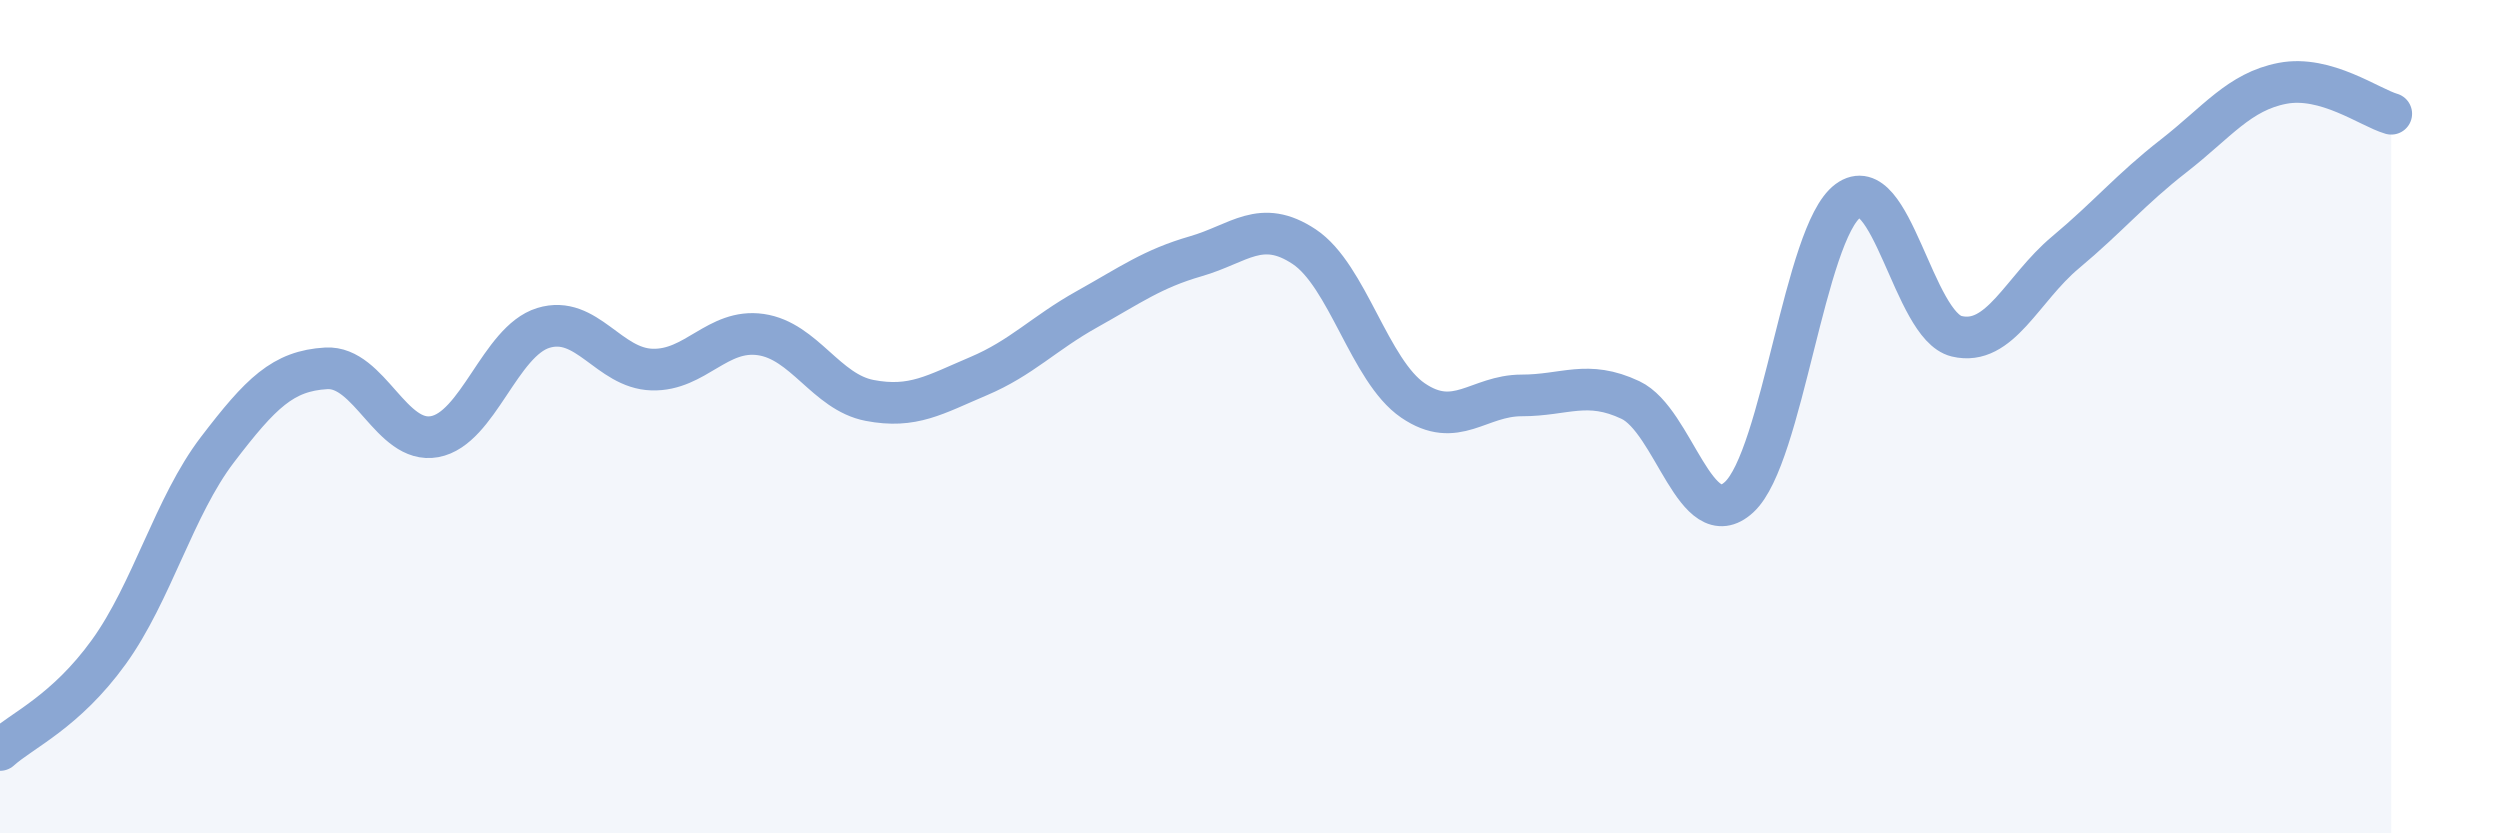
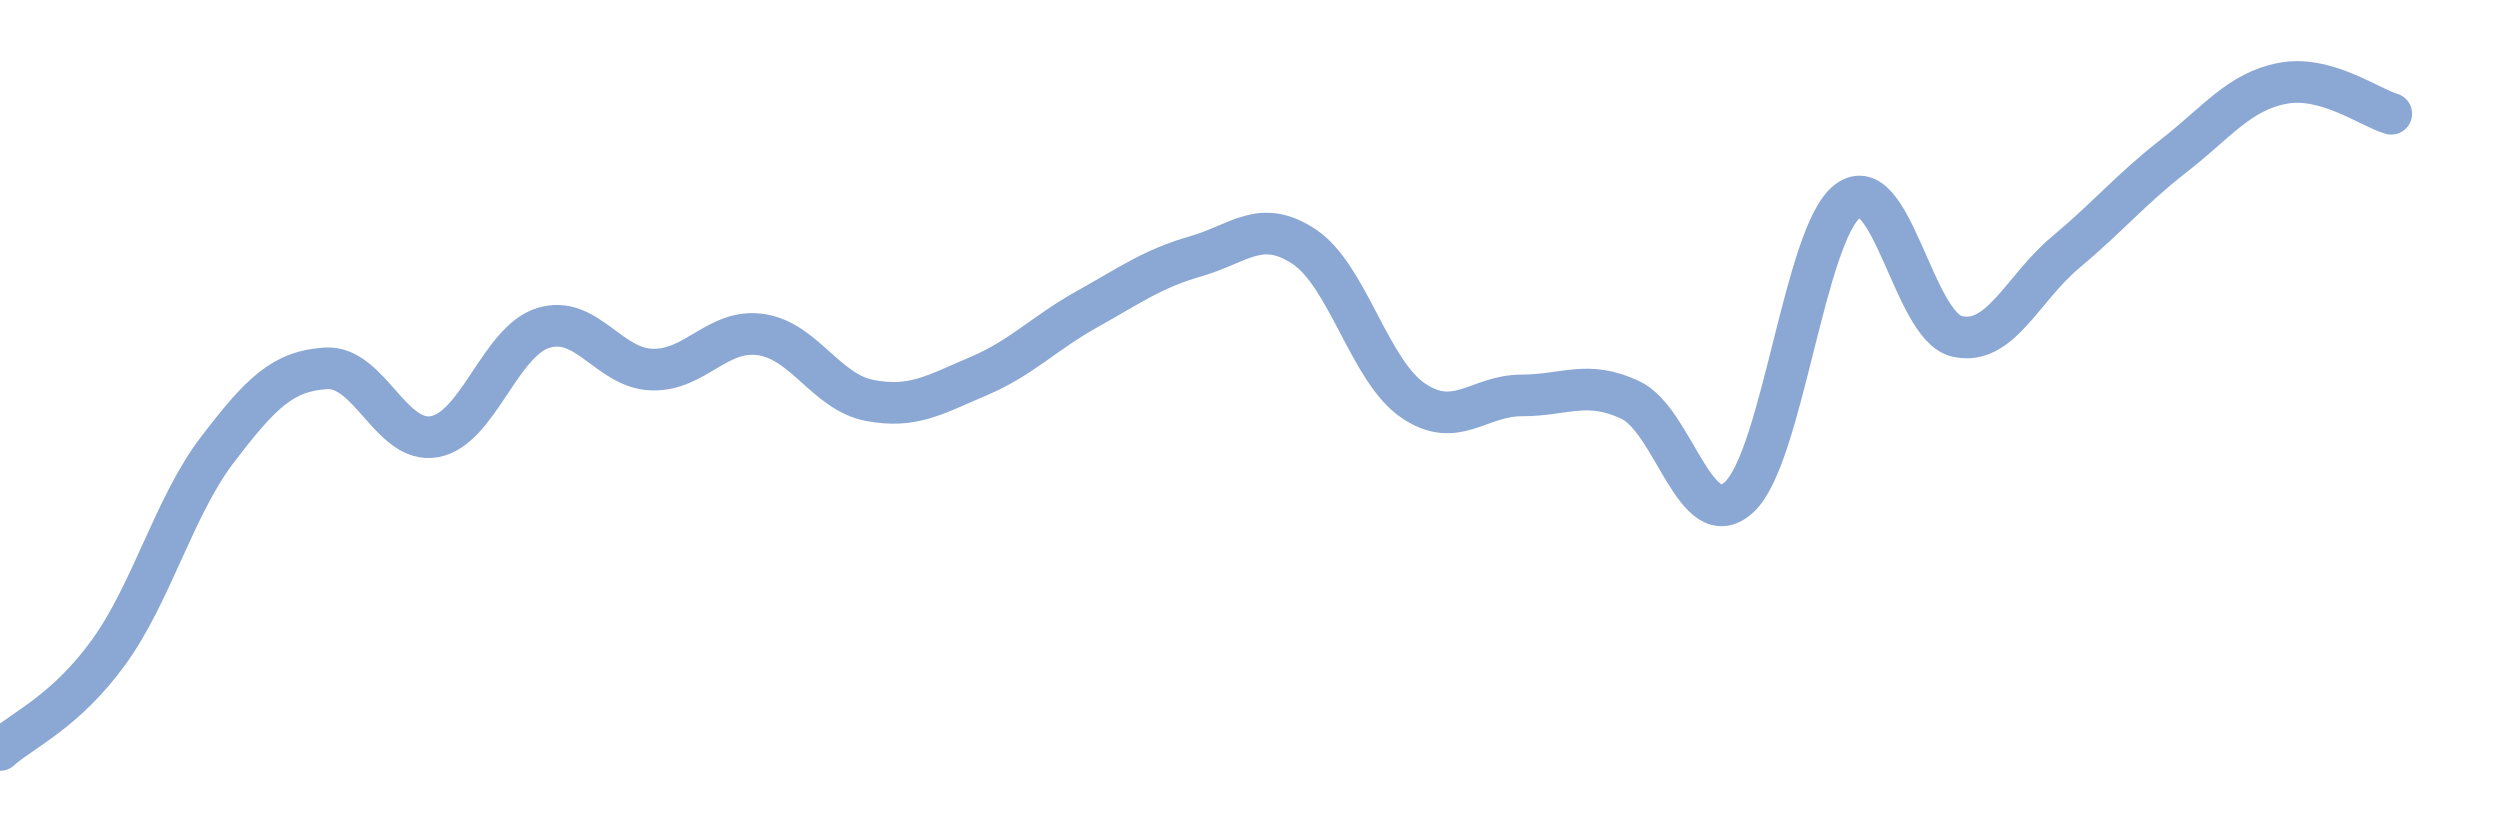
<svg xmlns="http://www.w3.org/2000/svg" width="60" height="20" viewBox="0 0 60 20">
-   <path d="M 0,18 C 0.52,17.53 1.57,17.09 2.61,15.65 C 3.65,14.21 4.18,12.15 5.22,10.79 C 6.26,9.43 6.79,8.9 7.83,8.84 C 8.87,8.78 9.39,10.67 10.43,10.48 C 11.47,10.29 12,8.19 13.04,7.87 C 14.08,7.55 14.61,8.84 15.65,8.87 C 16.69,8.9 17.22,7.88 18.26,8.03 C 19.3,8.18 19.83,9.41 20.87,9.61 C 21.91,9.81 22.44,9.47 23.48,9.03 C 24.52,8.59 25.05,8 26.09,7.42 C 27.13,6.84 27.66,6.45 28.7,6.15 C 29.74,5.85 30.26,5.23 31.3,5.92 C 32.34,6.61 32.87,8.9 33.91,9.61 C 34.95,10.32 35.48,9.49 36.52,9.49 C 37.56,9.49 38.09,9.11 39.13,9.6 C 40.17,10.09 40.7,12.89 41.74,11.93 C 42.78,10.97 43.31,5.59 44.35,4.82 C 45.39,4.05 45.92,7.82 46.96,8.07 C 48,8.32 48.53,6.93 49.57,6.06 C 50.61,5.19 51.13,4.55 52.17,3.74 C 53.21,2.93 53.74,2.2 54.78,2 C 55.82,1.8 56.87,2.58 57.39,2.73L57.39 20L0 20Z" fill="#8ba7d3" opacity="0.1" stroke-linecap="round" stroke-linejoin="round" />
  <path d="M 0,18 C 0.52,17.53 1.57,17.09 2.61,15.65 C 3.65,14.21 4.18,12.15 5.22,10.79 C 6.26,9.43 6.79,8.9 7.83,8.84 C 8.87,8.78 9.39,10.67 10.43,10.48 C 11.47,10.29 12,8.19 13.04,7.87 C 14.08,7.55 14.61,8.84 15.65,8.87 C 16.69,8.9 17.22,7.88 18.26,8.03 C 19.3,8.18 19.83,9.41 20.87,9.61 C 21.91,9.81 22.44,9.47 23.48,9.03 C 24.52,8.59 25.05,8 26.09,7.42 C 27.13,6.84 27.66,6.45 28.7,6.15 C 29.74,5.85 30.26,5.23 31.3,5.92 C 32.34,6.61 32.87,8.9 33.91,9.61 C 34.95,10.32 35.48,9.49 36.52,9.49 C 37.56,9.49 38.09,9.11 39.13,9.6 C 40.17,10.09 40.7,12.89 41.74,11.93 C 42.78,10.97 43.31,5.59 44.35,4.82 C 45.39,4.05 45.92,7.82 46.96,8.07 C 48,8.32 48.53,6.93 49.57,6.06 C 50.61,5.19 51.13,4.55 52.17,3.74 C 53.21,2.93 53.74,2.2 54.78,2 C 55.82,1.8 56.87,2.58 57.39,2.73" stroke="#8ba7d3" stroke-width="1" fill="none" stroke-linecap="round" stroke-linejoin="round" />
</svg>